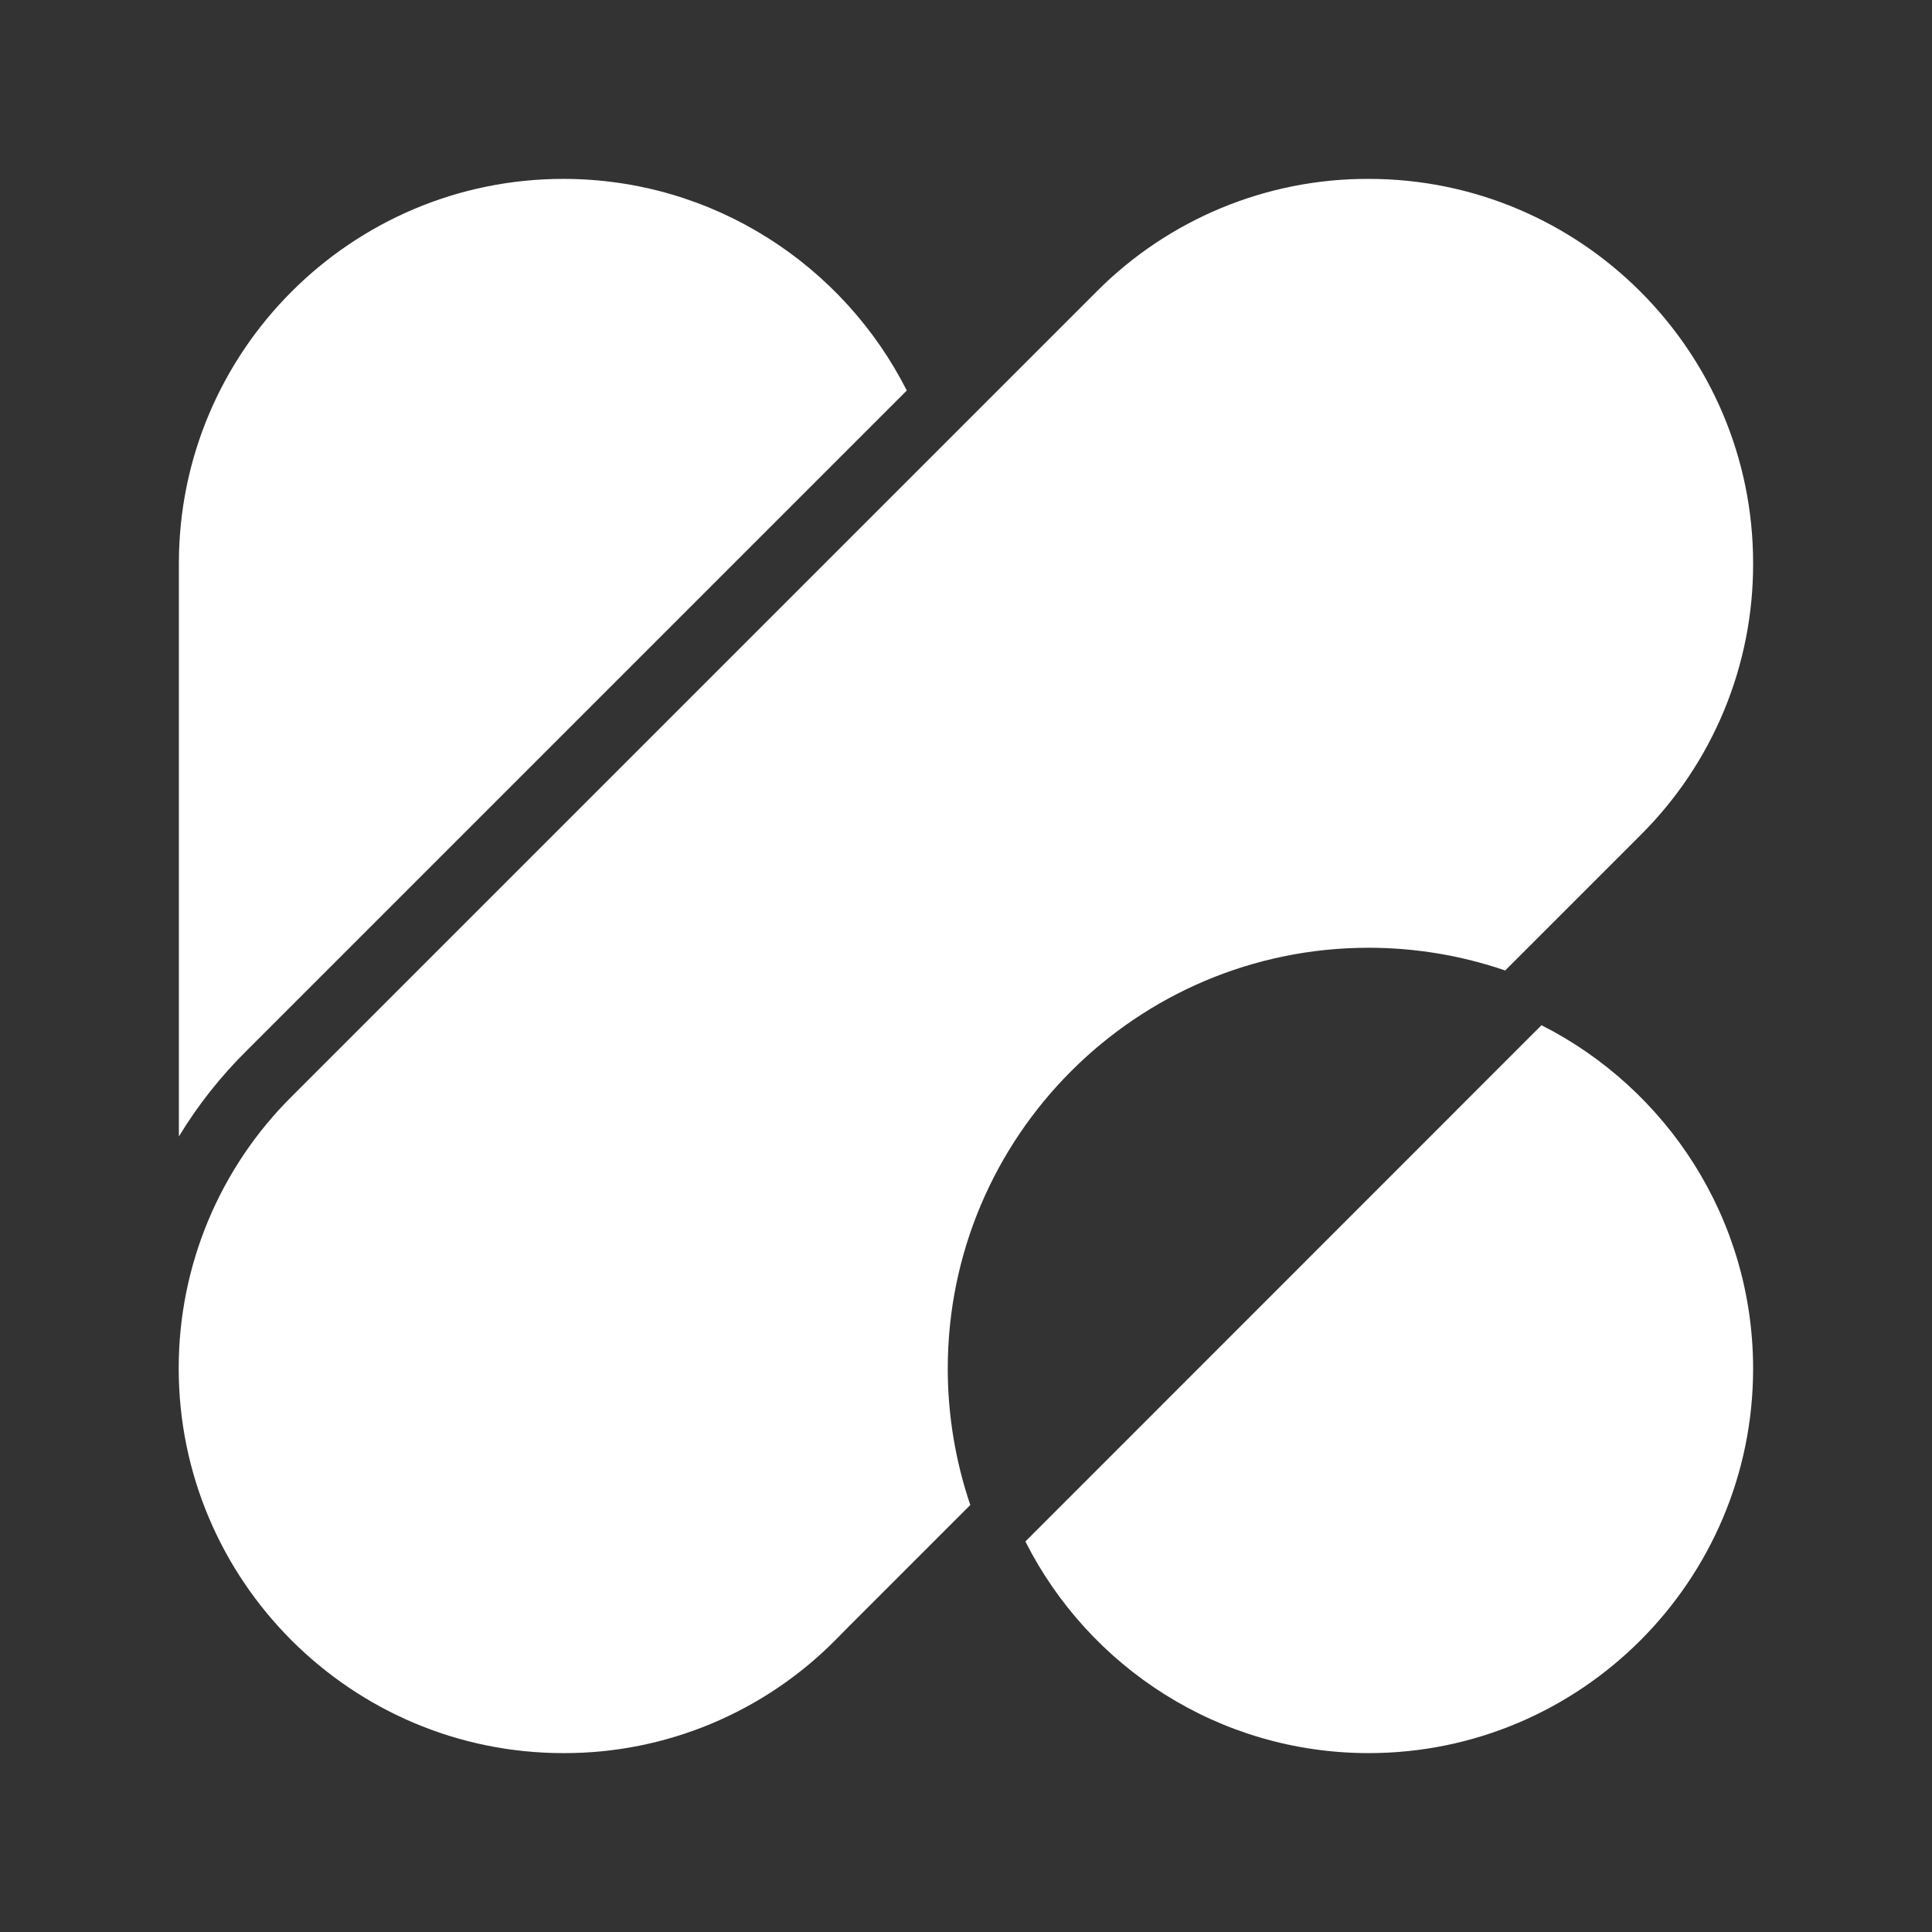
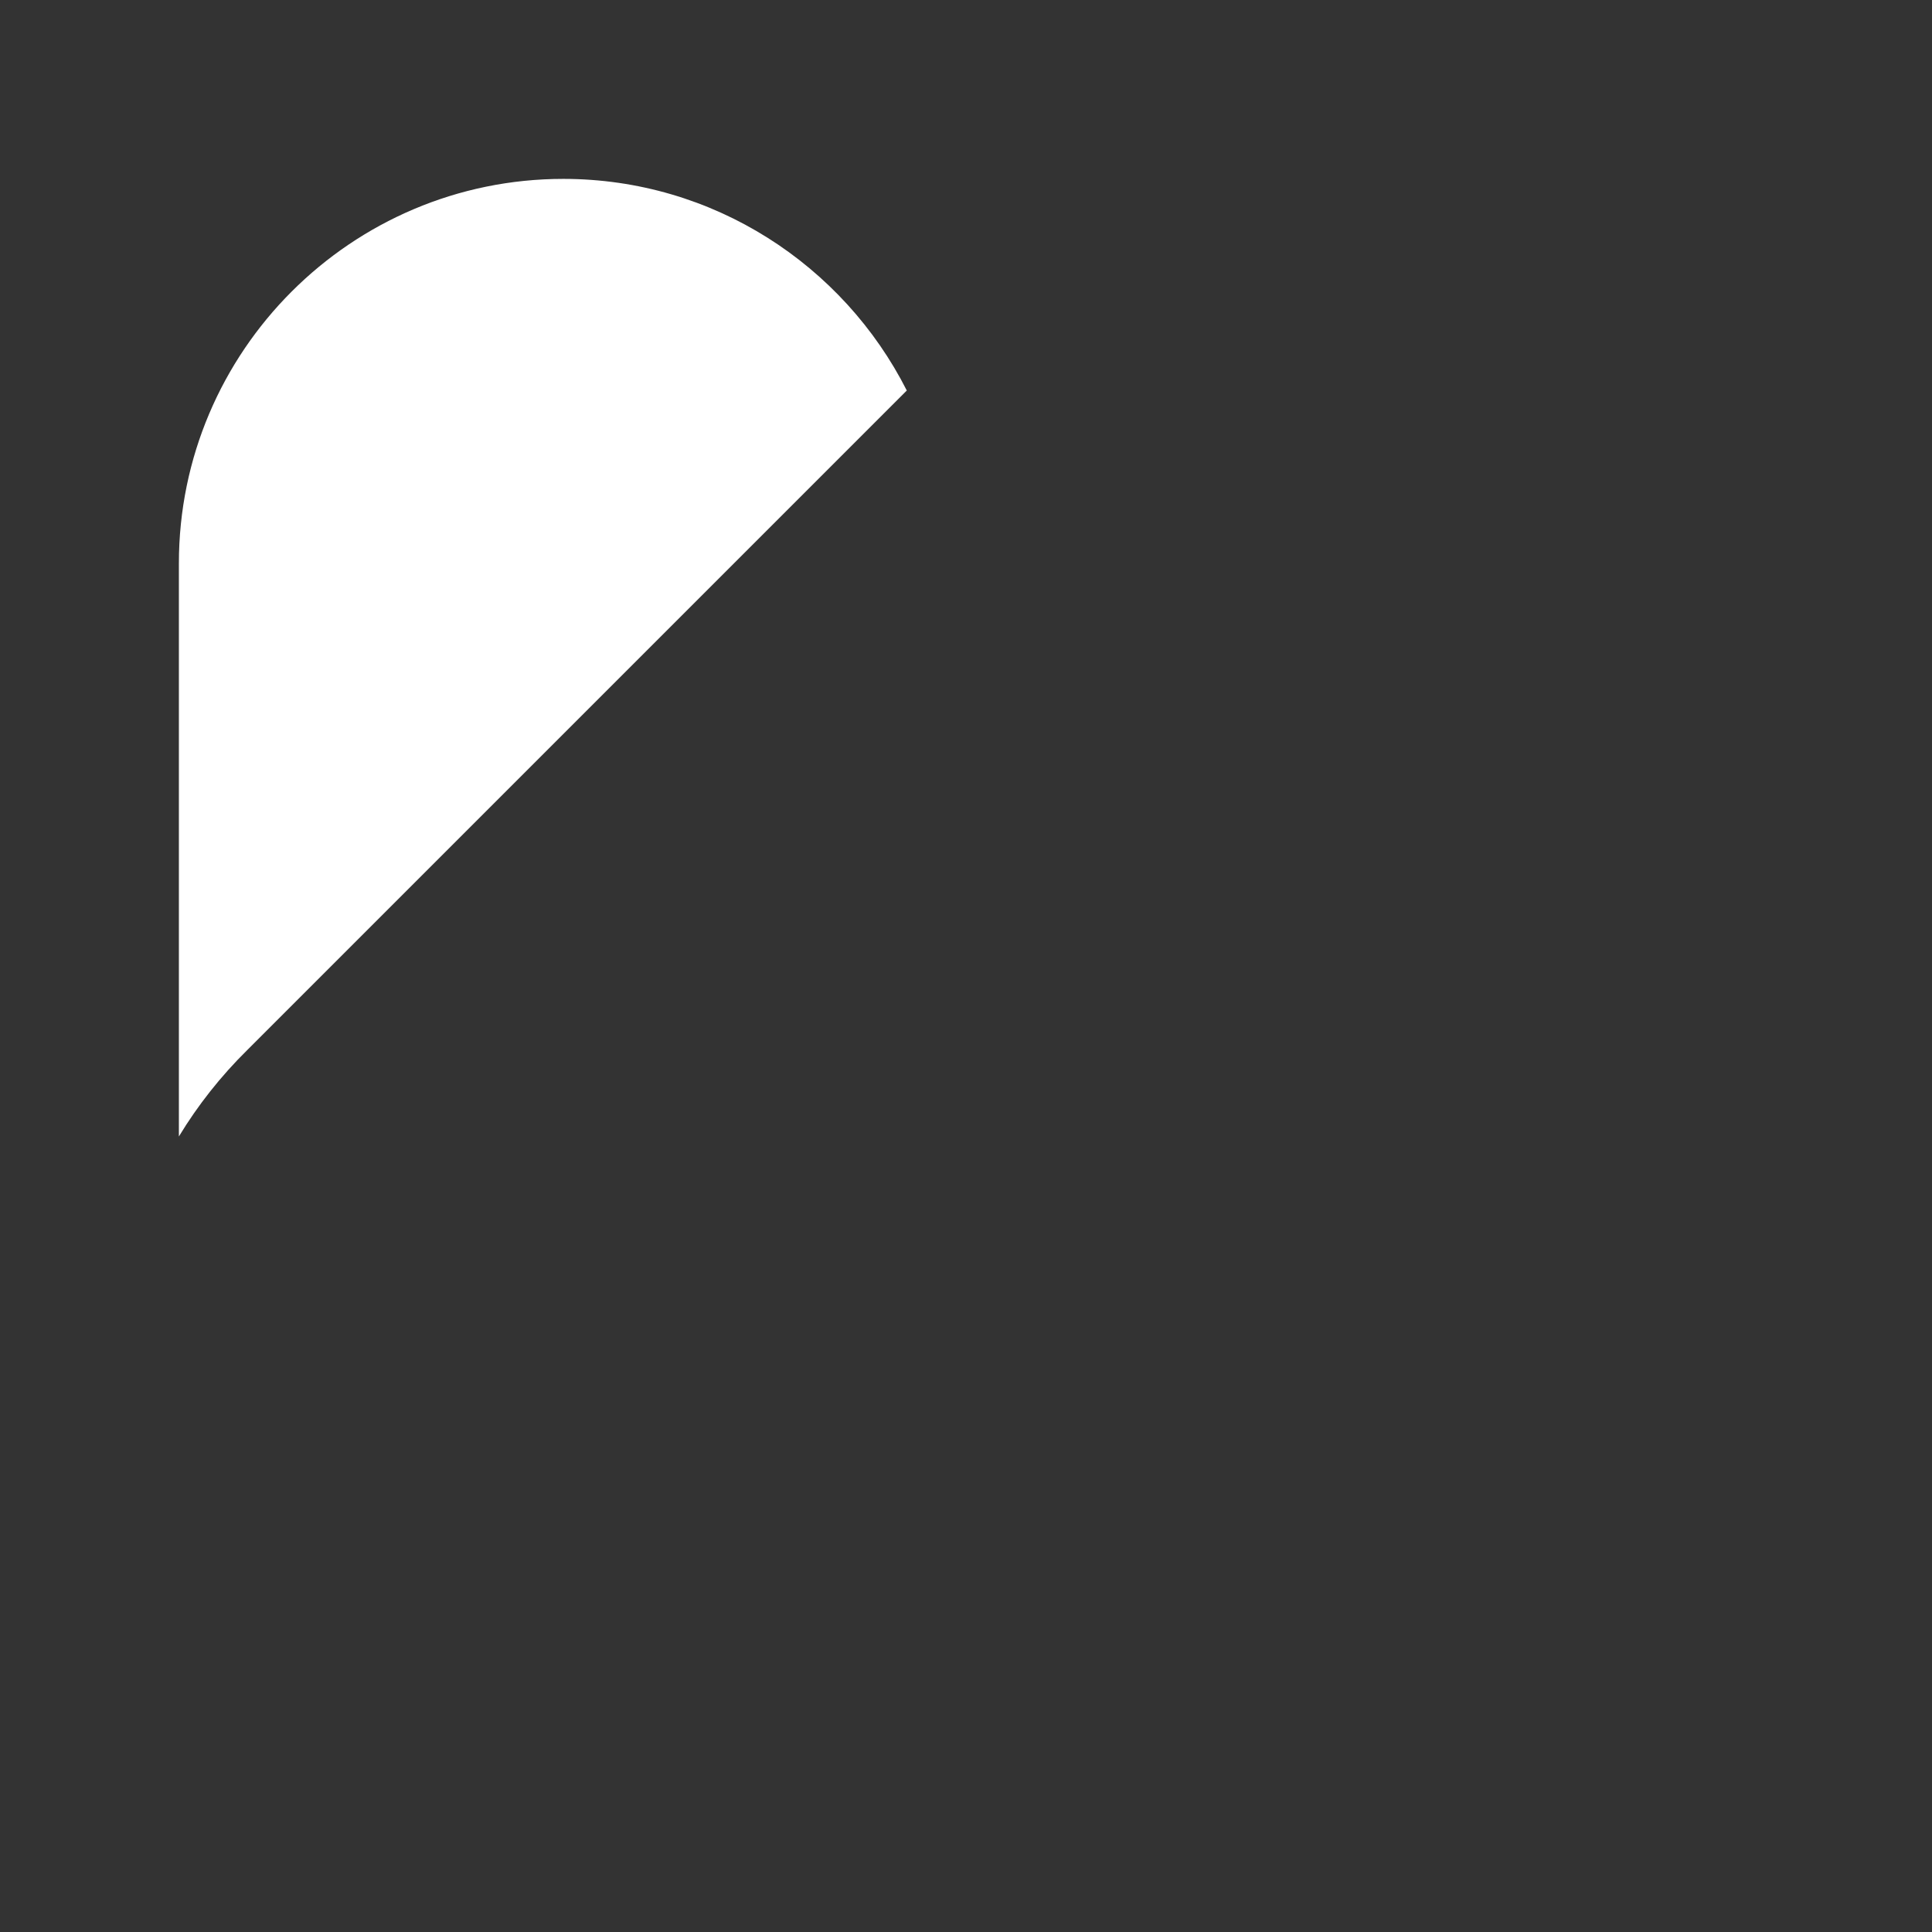
<svg xmlns="http://www.w3.org/2000/svg" version="1.1" id="Layer_1" x="0px" y="0px" viewBox="0 0 1080 1080" style="enable-background:new 0 0 1080 1080;" xml:space="preserve">
  <rect x="0" y="0" width="1080" height="1080" fill="#333333" stroke="none" />
  <style type="text/css">
	.st0{fill:#FFFFFF;}
</style>
  <title>KatrGames Logo</title>
  <g>
-     <path class="st0" d="M529.8,765.1c0-129.8,105.5-235.3,235.3-235.3c26,0,51.8,4.3,76.3,12.7l75.7-75.7   c40.4-40.2,63.1-94.9,62.9-152C980,196.4,883.6,100,765.1,100c-57-0.2-111.8,22.5-152,62.9L171.2,604.8l0,0l-7.7,7.7   c-40.8,40.3-63.7,95.2-63.6,152.6C100,883.6,196.4,980,314.9,980c57.3,0.2,112.3-22.8,152.5-63.6l6.7-6.8l0,0l68.3-68.3   C534.1,816.8,529.8,791,529.8,765.1z" />
-   </g>
-   <path class="st0" d="M861.7,573.1L573.2,861.7C608.6,931.8,681.3,980,765.1,980C883.6,980,980,883.6,980,765.1  C980,681.3,931.8,608.6,861.7,573.1z" />
+     </g>
  <path class="st0" d="M138.2,587l7.6-7.6l361.1-361.1C471.4,148.2,398.7,100,314.9,100C196.4,100,100,196.4,100,314.9v320.4  C110.6,617.8,123.4,601.6,138.2,587z" />
</svg>